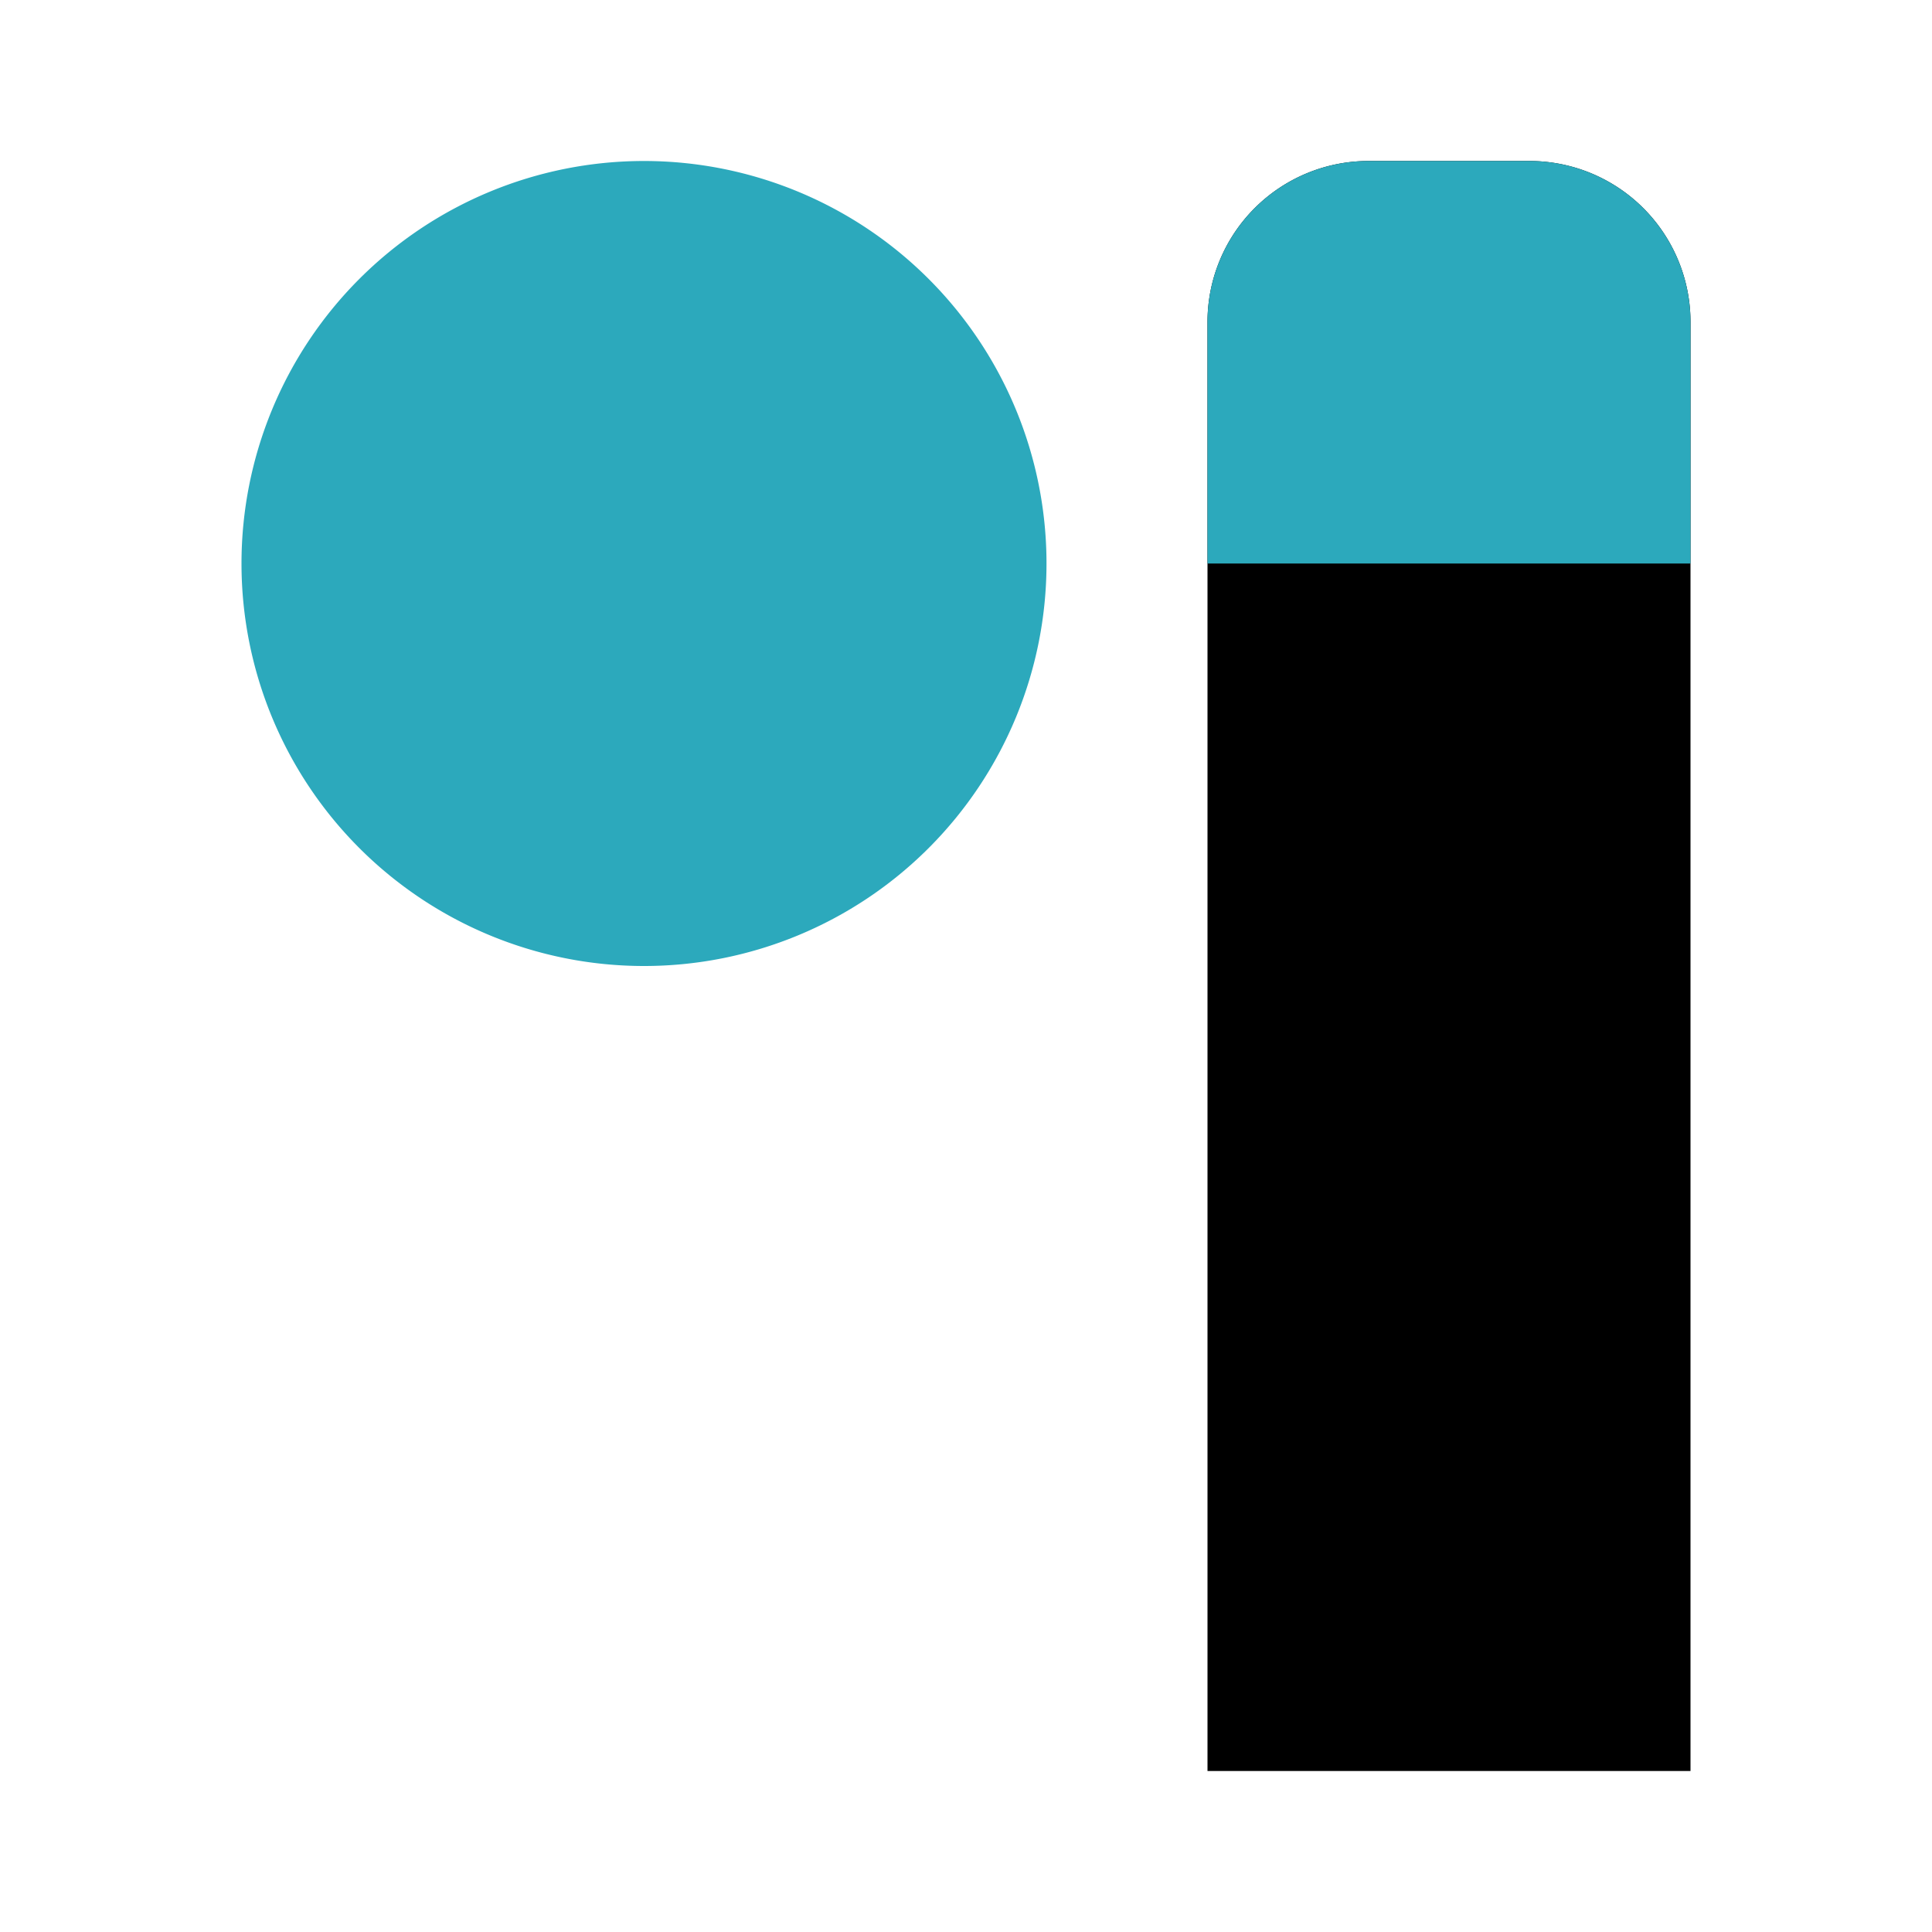
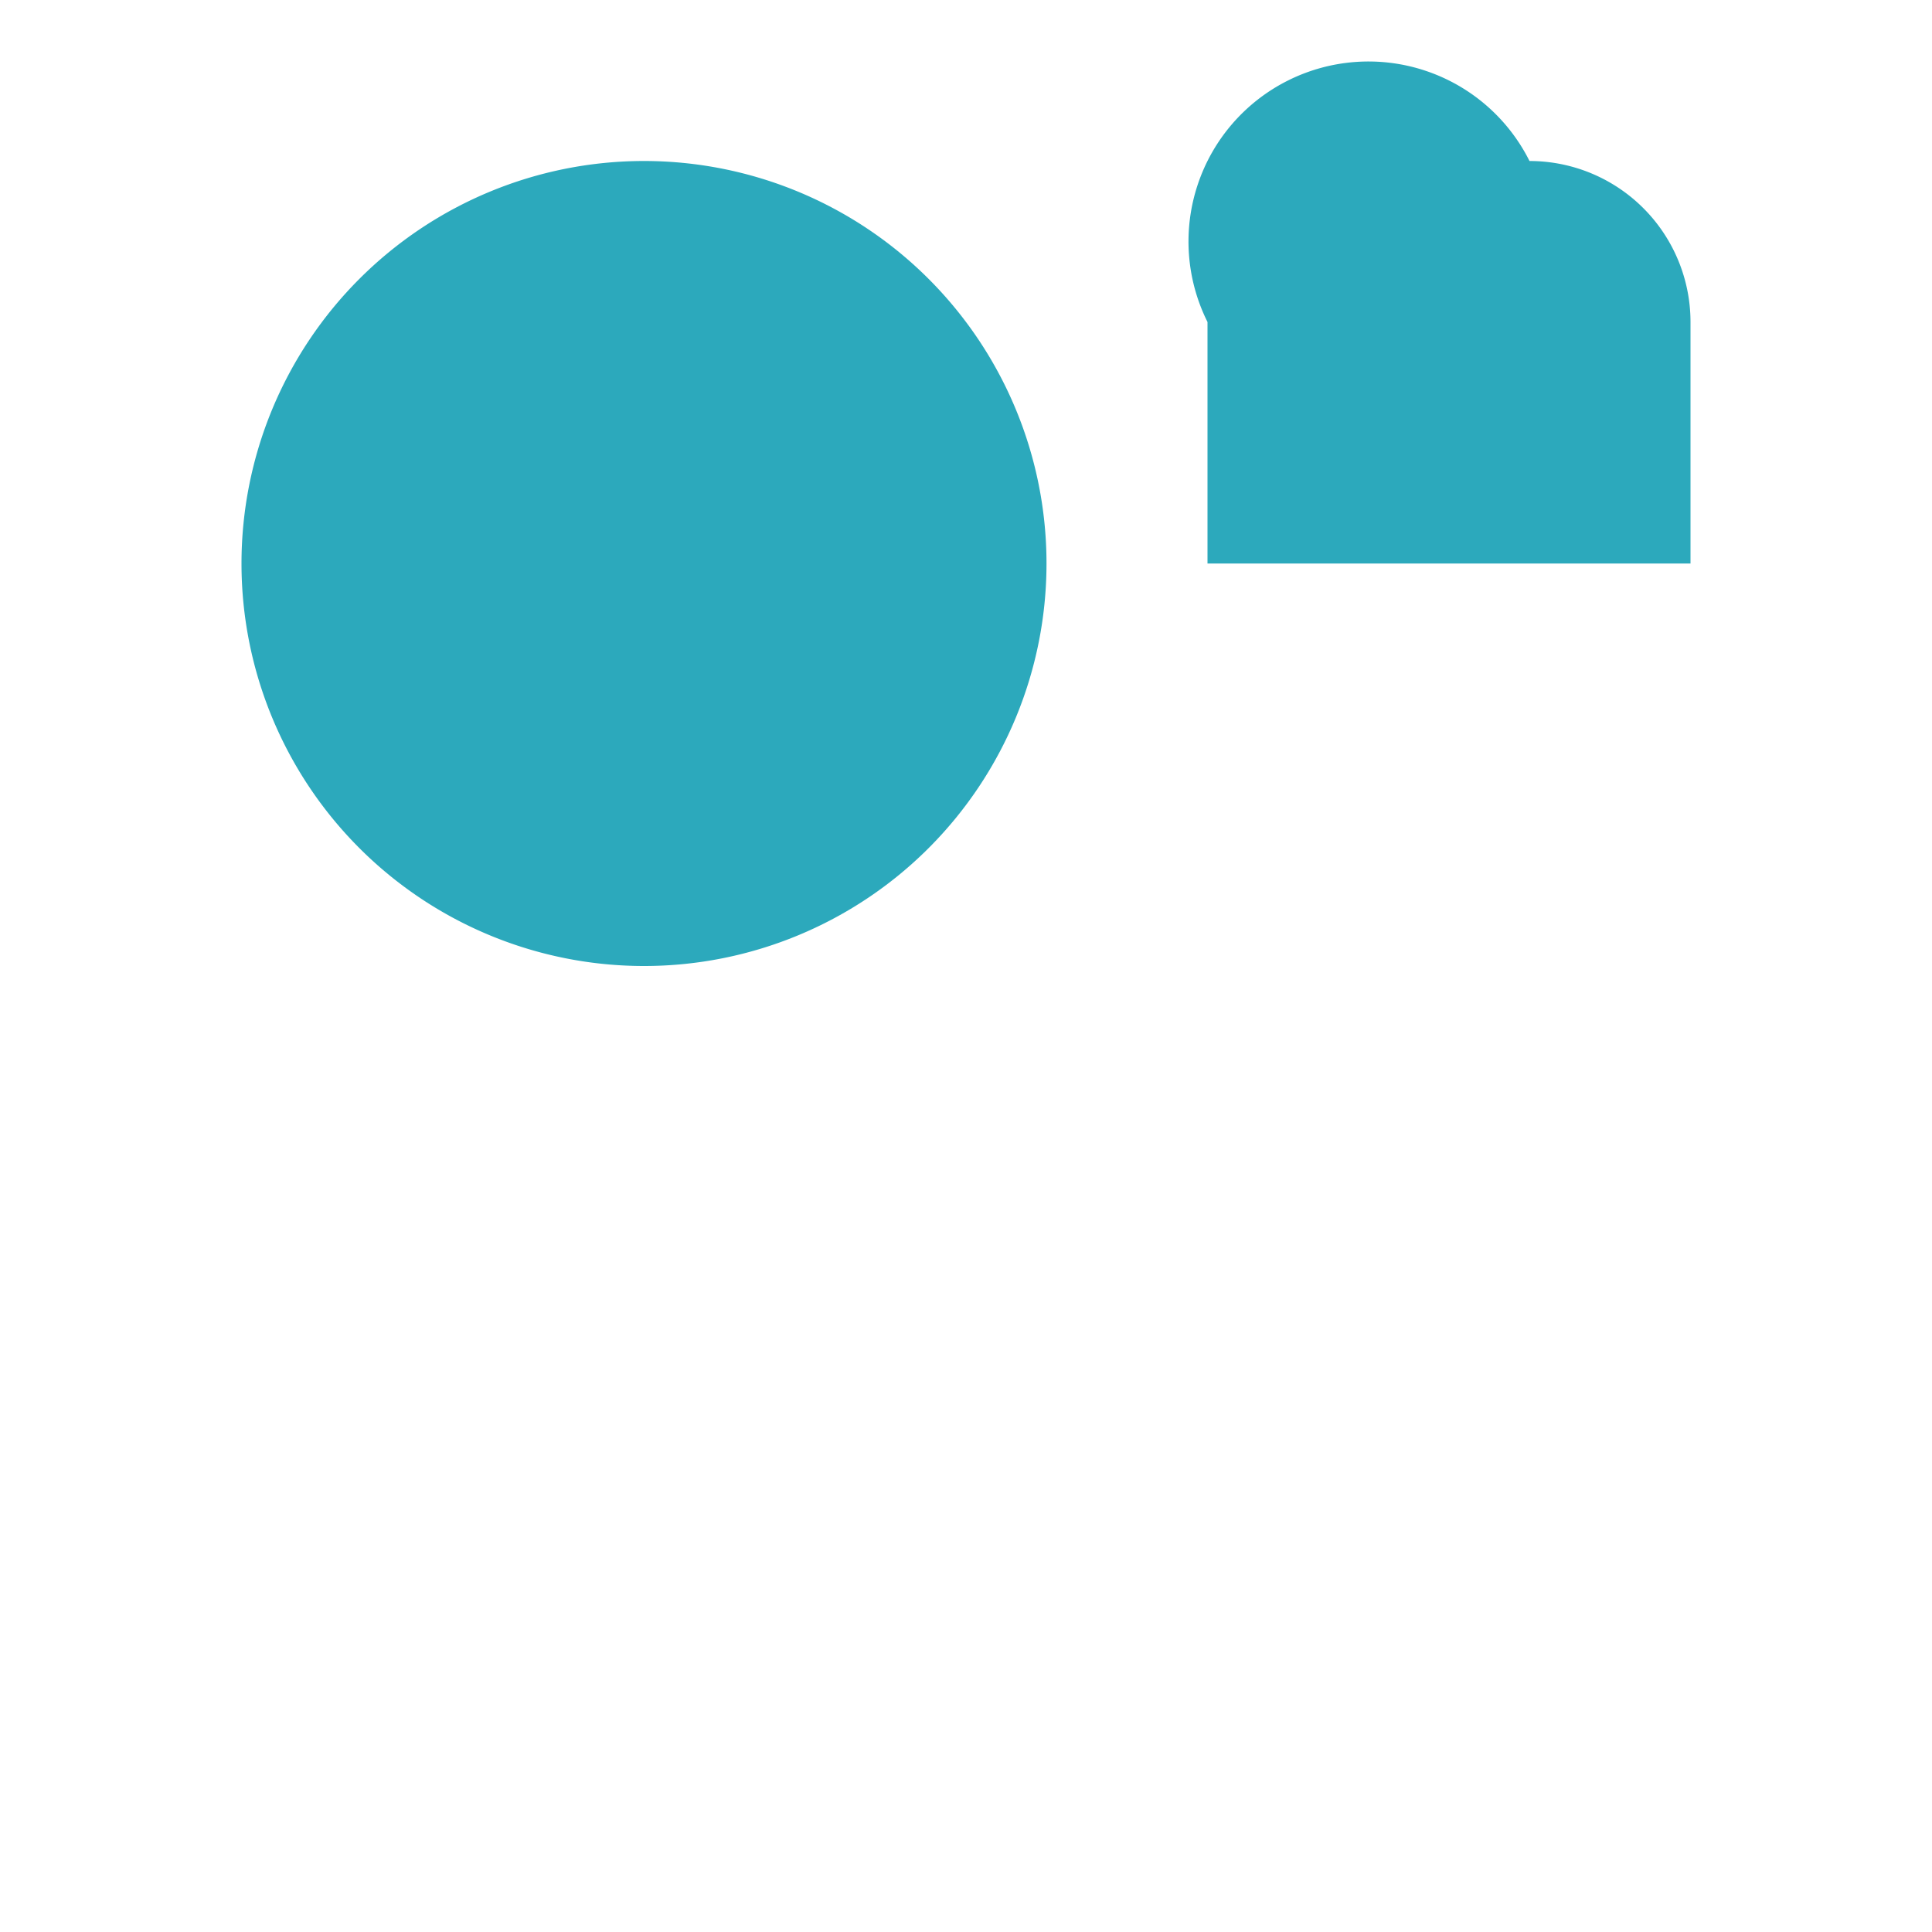
<svg xmlns="http://www.w3.org/2000/svg" fill="#000000" width="800px" height="800px" viewBox="0 0 24 24" id="billiard-2" data-name="Flat Color" class="icon flat-color">
-   <path id="primary" d="M17,2h2a2,2,0,0,1,2,2V22H15V4A2,2,0,0,1,17,2Z" style="fill: rgb(0, 0, 0);" />
-   <path id="secondary" d="M8,2A5,5,0,1,1,3,7,5,5,0,0,1,8,2Zm7,2V7h6V4a2,2,0,0,0-2-2H17A2,2,0,0,0,15,4Z" style="fill: rgb(44, 169, 188);" />
+   <path id="secondary" d="M8,2A5,5,0,1,1,3,7,5,5,0,0,1,8,2Zm7,2V7h6V4a2,2,0,0,0-2-2A2,2,0,0,0,15,4Z" style="fill: rgb(44, 169, 188);" />
</svg>